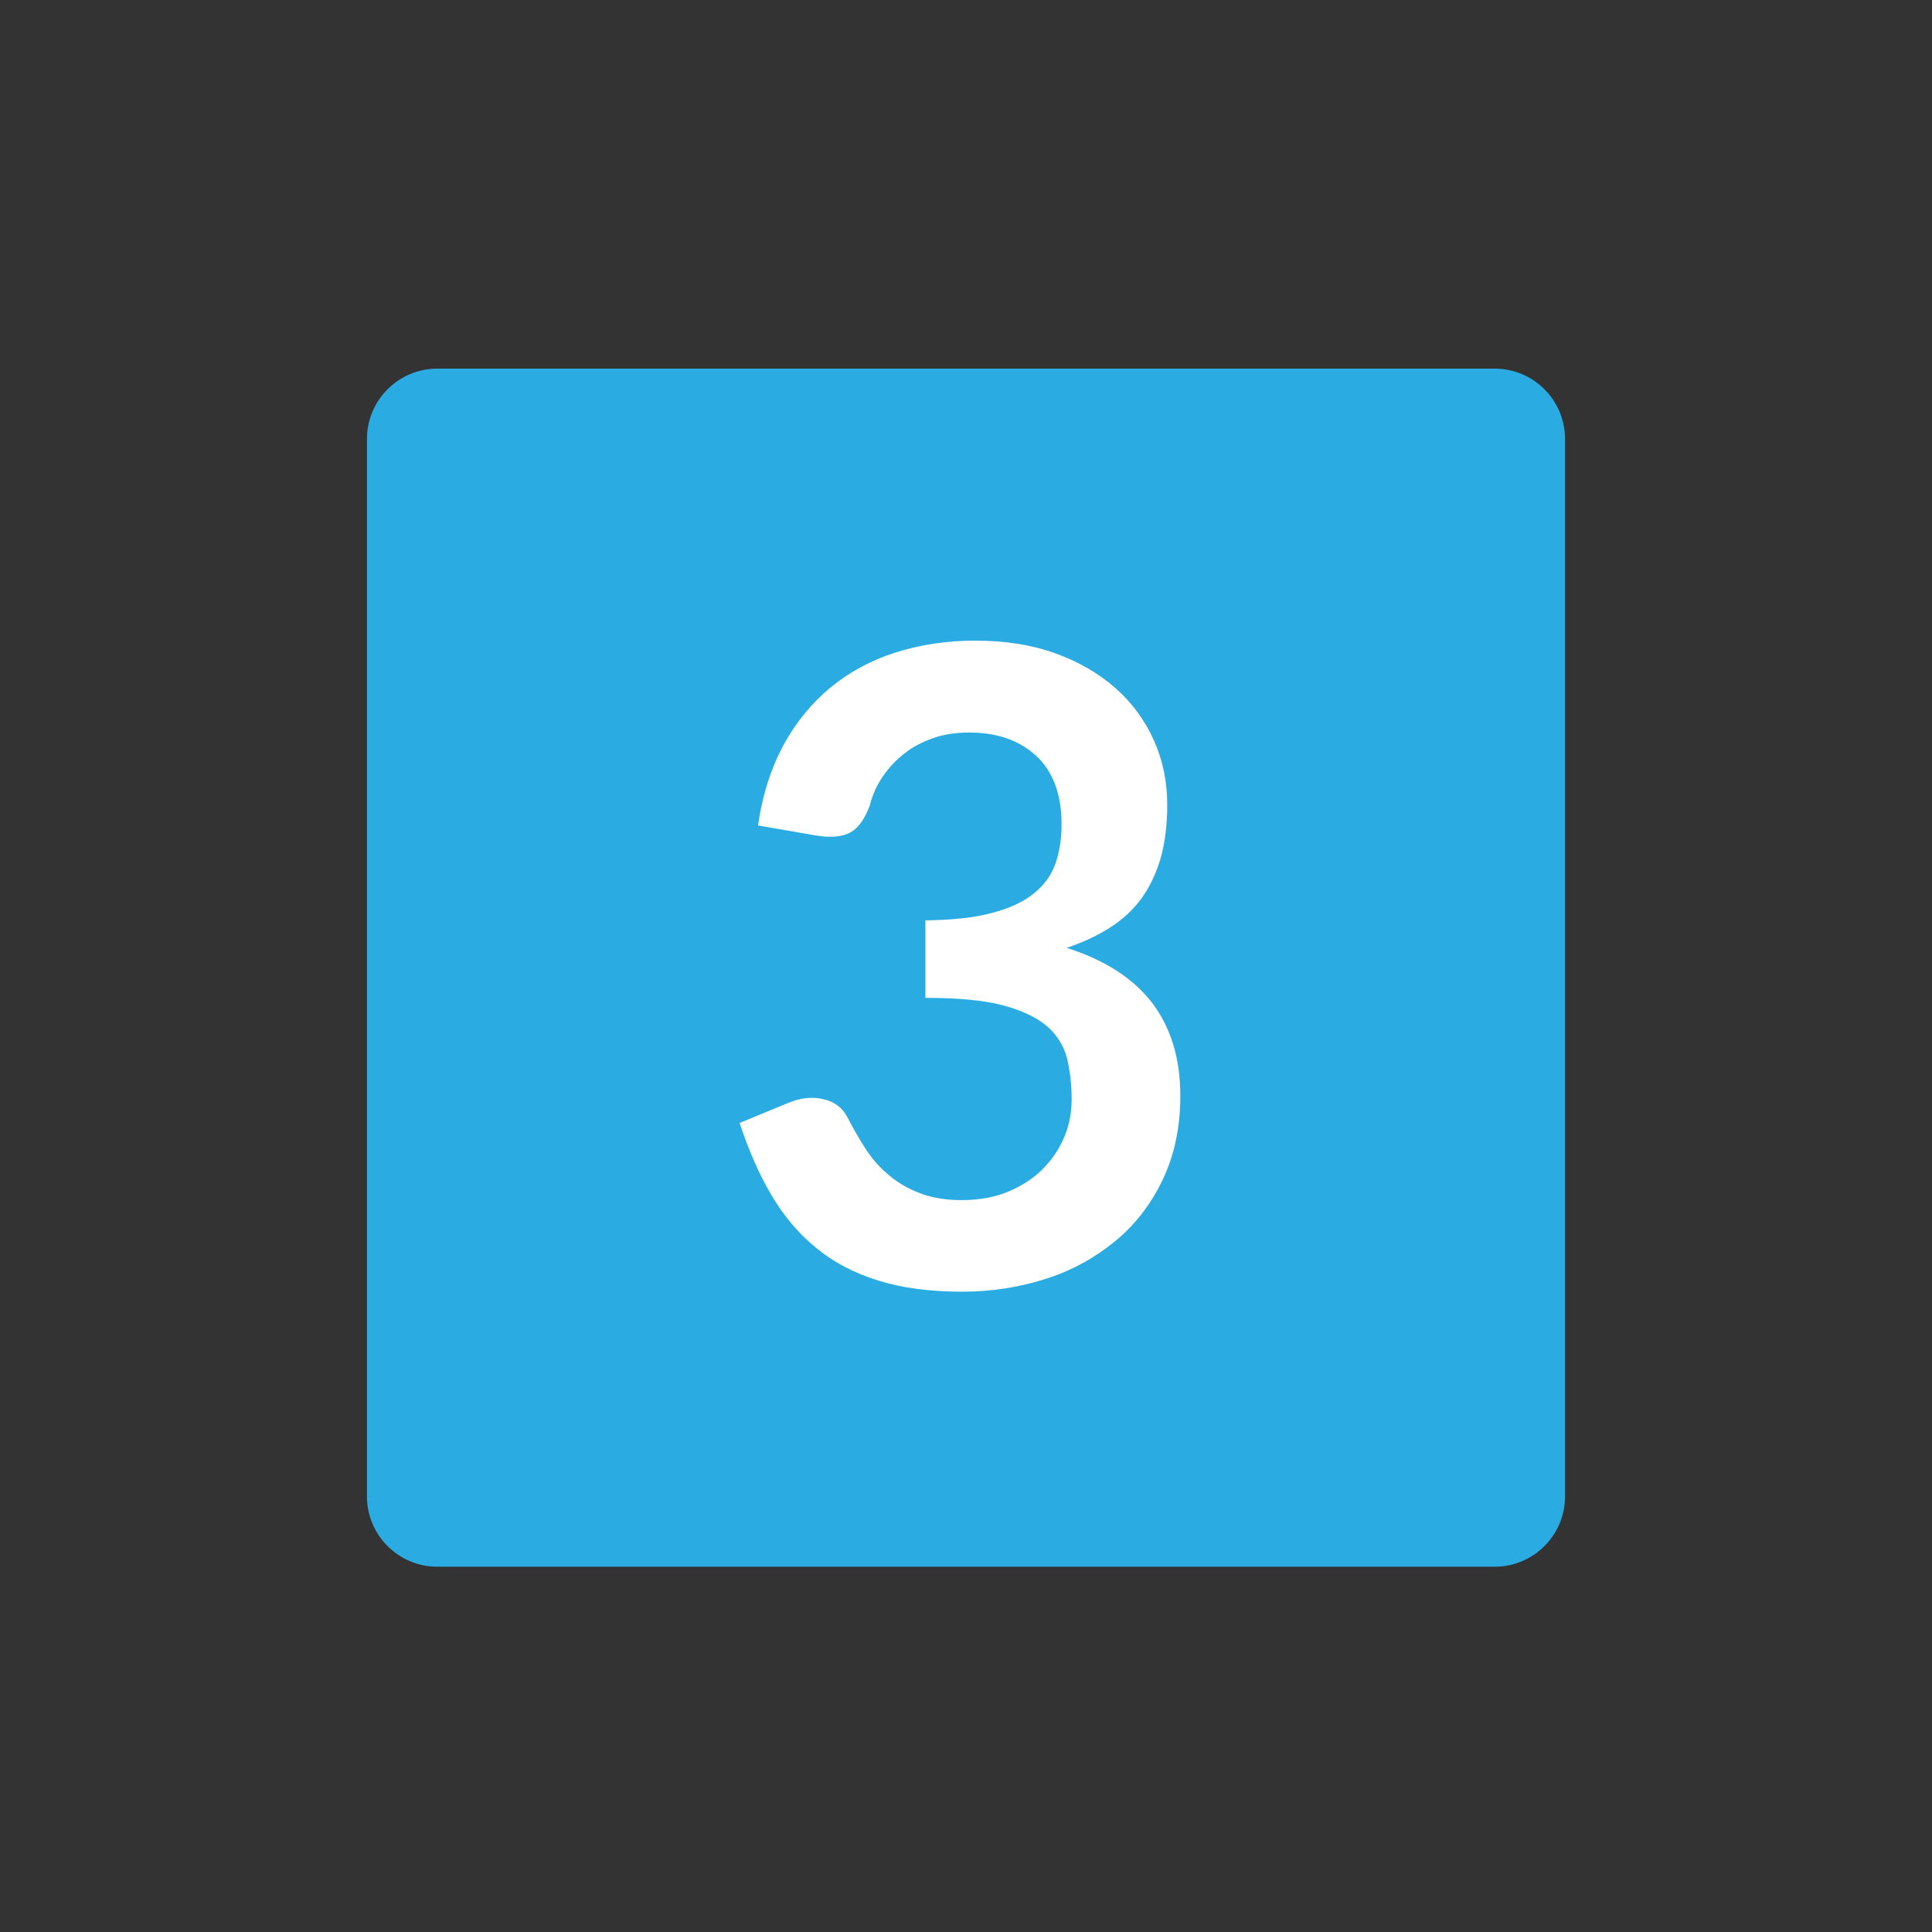
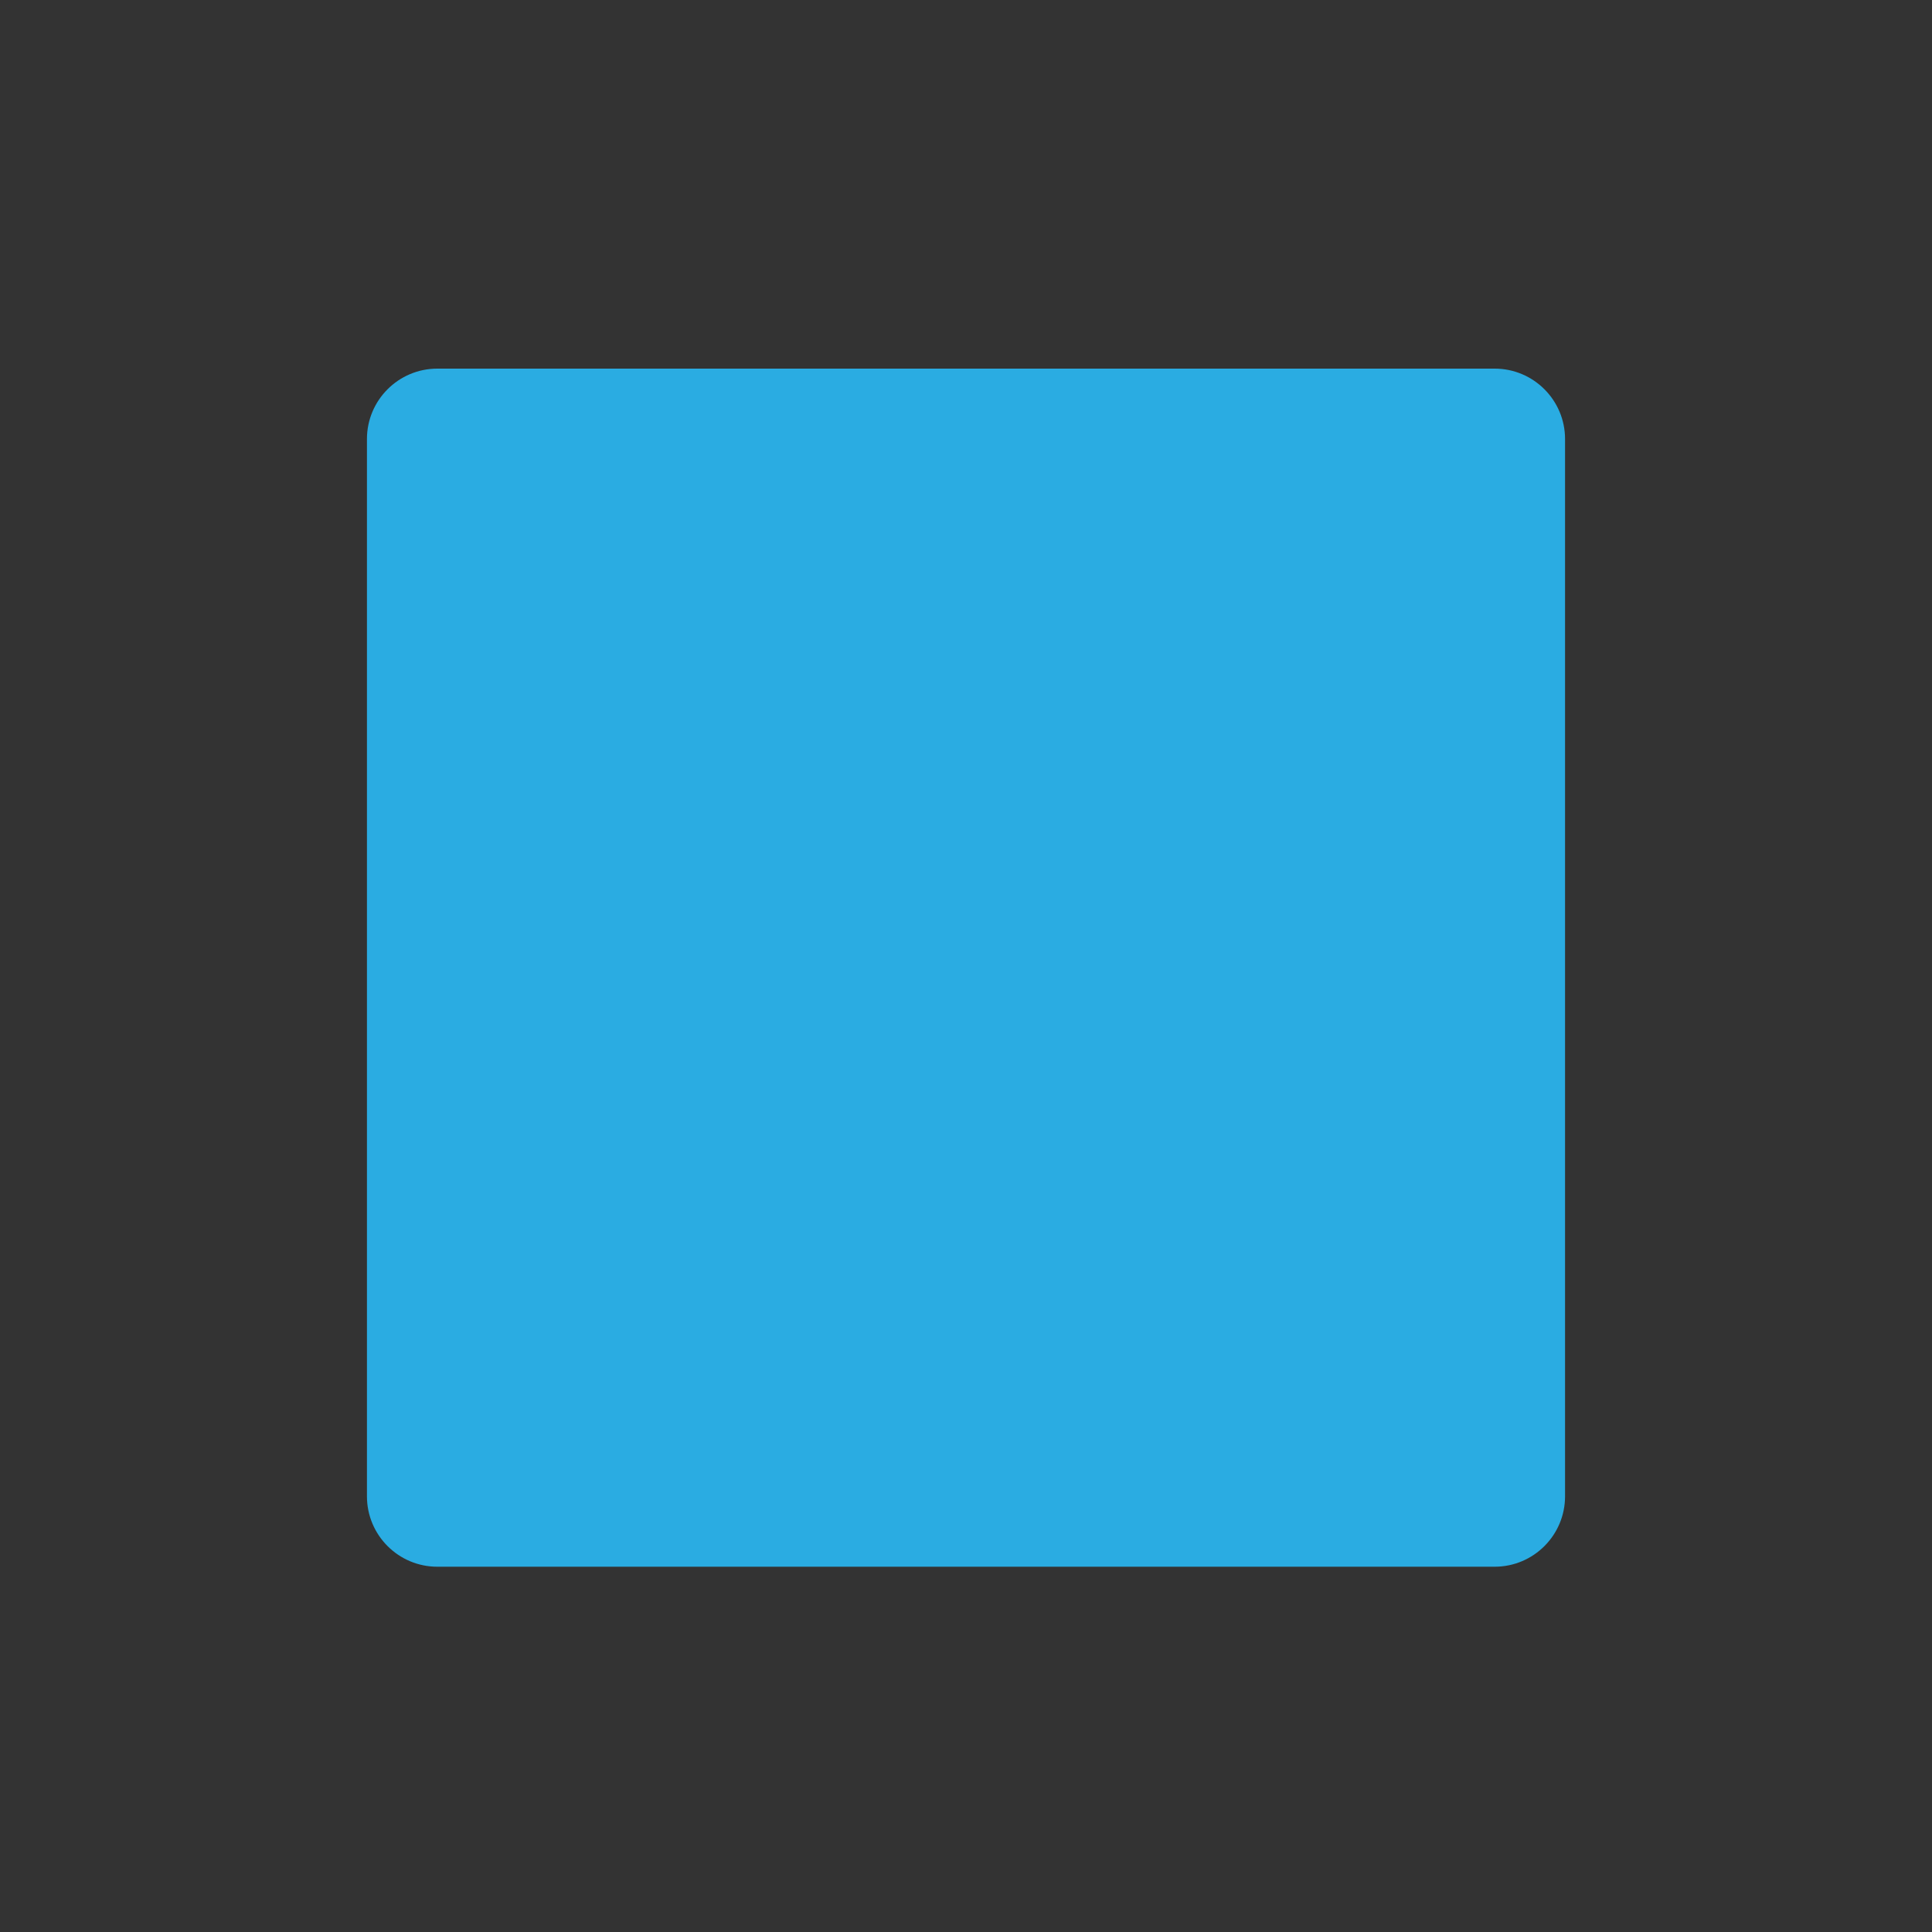
<svg xmlns="http://www.w3.org/2000/svg" version="1.1" id="Layer_1" x="0px" y="0px" viewBox="0 0 576 576" style="enable-background:new 0 0 576 576;" xml:space="preserve">
  <rect x="0" y="0" width="576" height="576" fill="#333333" stroke="none" />
  <style type="text/css">
	.st0{fill:#2AACE2;}
	.st1{enable-background:new    ;}
	.st2{fill:#FFFFFF;}
</style>
  <g>
    <path id="Rectangle_1811" class="st0" d="M130.4,109.9h315.2c11.6,0,21,9.4,21,21v315.2c0,11.6-9.4,21-21,21H130.4   c-11.6,0-21-9.4-21-21V130.9C109.4,119.3,118.8,109.9,130.4,109.9z" />
    <g class="st1">
-       <path class="st2" d="M226,246.1c1.3-9.1,3.9-17.1,7.6-24c3.8-6.9,8.5-12.6,14.1-17.2c5.6-4.6,12.1-8.1,19.4-10.4    c7.3-2.3,15.2-3.5,23.6-3.5c8.8,0,16.7,1.2,23.7,3.7c7,2.5,13.1,6,18.1,10.4c5,4.4,8.8,9.6,11.5,15.6c2.7,6,4,12.4,4,19.3    c0,6-0.7,11.4-2,16c-1.4,4.6-3.3,8.6-5.8,12c-2.5,3.4-5.7,6.3-9.5,8.7c-3.8,2.4-8,4.3-12.7,5.9c11.4,3.6,19.9,9.1,25.5,16.4    c5.6,7.4,8.4,16.6,8.4,27.7c0,9.5-1.8,17.8-5.3,25.1c-3.5,7.3-8.2,13.4-14.2,18.3c-6,4.9-12.8,8.7-20.7,11.2    c-7.8,2.5-16.1,3.8-24.9,3.8c-9.5,0-17.9-1.1-24.9-3.3c-7.1-2.2-13.3-5.4-18.5-9.7c-5.3-4.3-9.7-9.5-13.4-15.8    c-3.7-6.2-6.8-13.4-9.5-21.5l14.3-5.9c3.8-1.6,7.3-2,10.6-1.2c3.3,0.7,5.7,2.5,7.2,5.3c1.6,3.1,3.3,6.1,5.2,9.1    c1.9,3,4.1,5.6,6.8,7.9c2.6,2.3,5.7,4.2,9.3,5.6c3.5,1.4,7.8,2.2,12.7,2.2c5.5,0,10.3-0.9,14.4-2.7s7.6-4.1,10.3-7    c2.8-2.9,4.8-6.1,6.2-9.6c1.4-3.5,2-7.1,2-10.7c0-4.5-0.5-8.7-1.4-12.4c-1-3.7-3-6.9-6-9.5c-3.1-2.6-7.5-4.7-13.2-6.2    c-5.7-1.5-13.4-2.2-23-2.2v-23.1c8-0.1,14.6-0.8,19.8-2.2c5.3-1.4,9.4-3.3,12.5-5.8c3.1-2.5,5.3-5.5,6.5-9    c1.2-3.5,1.8-7.4,1.8-11.6c0-8.9-2.5-15.7-7.5-20.4c-5-4.6-11.6-7-20-7c-3.9,0-7.4,0.5-10.6,1.6c-3.2,1.1-6.2,2.6-8.7,4.6    c-2.6,2-4.7,4.3-6.5,6.9s-3.1,5.5-3.9,8.7c-1.5,4-3.4,6.7-5.8,8c-2.4,1.3-5.8,1.6-10.2,0.9L226,246.1z" />
-     </g>
+       </g>
  </g>
</svg>